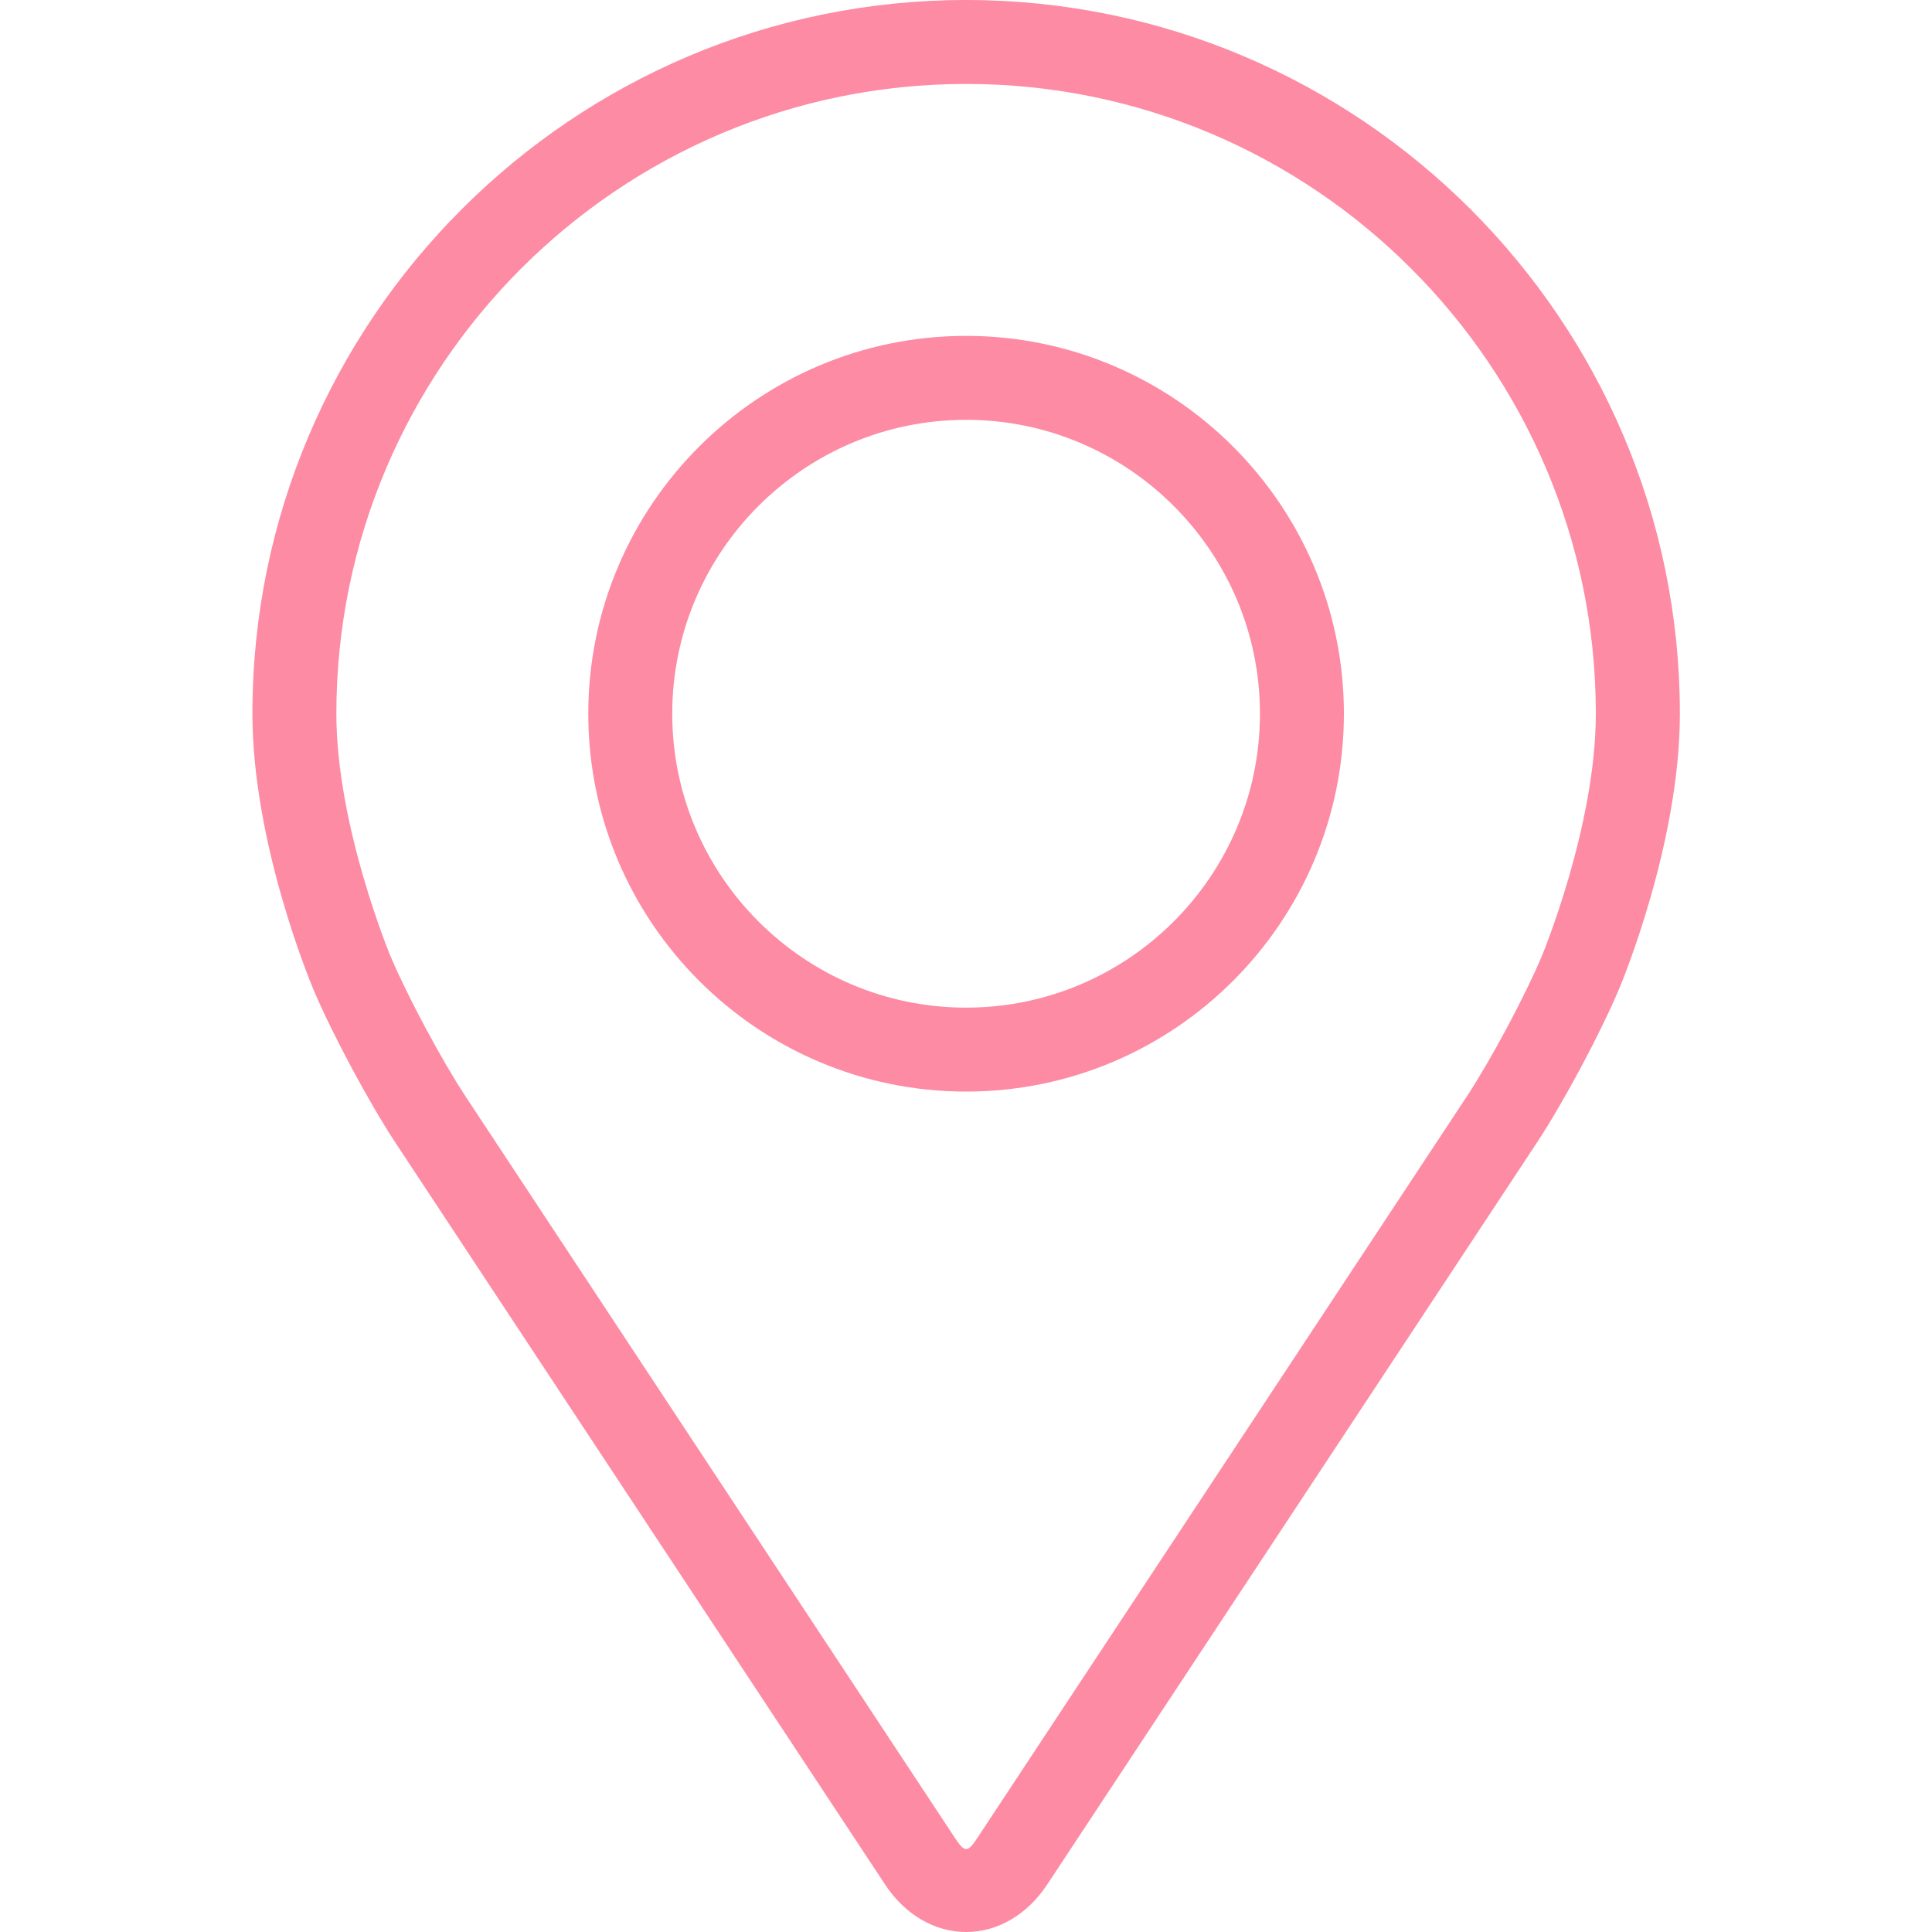
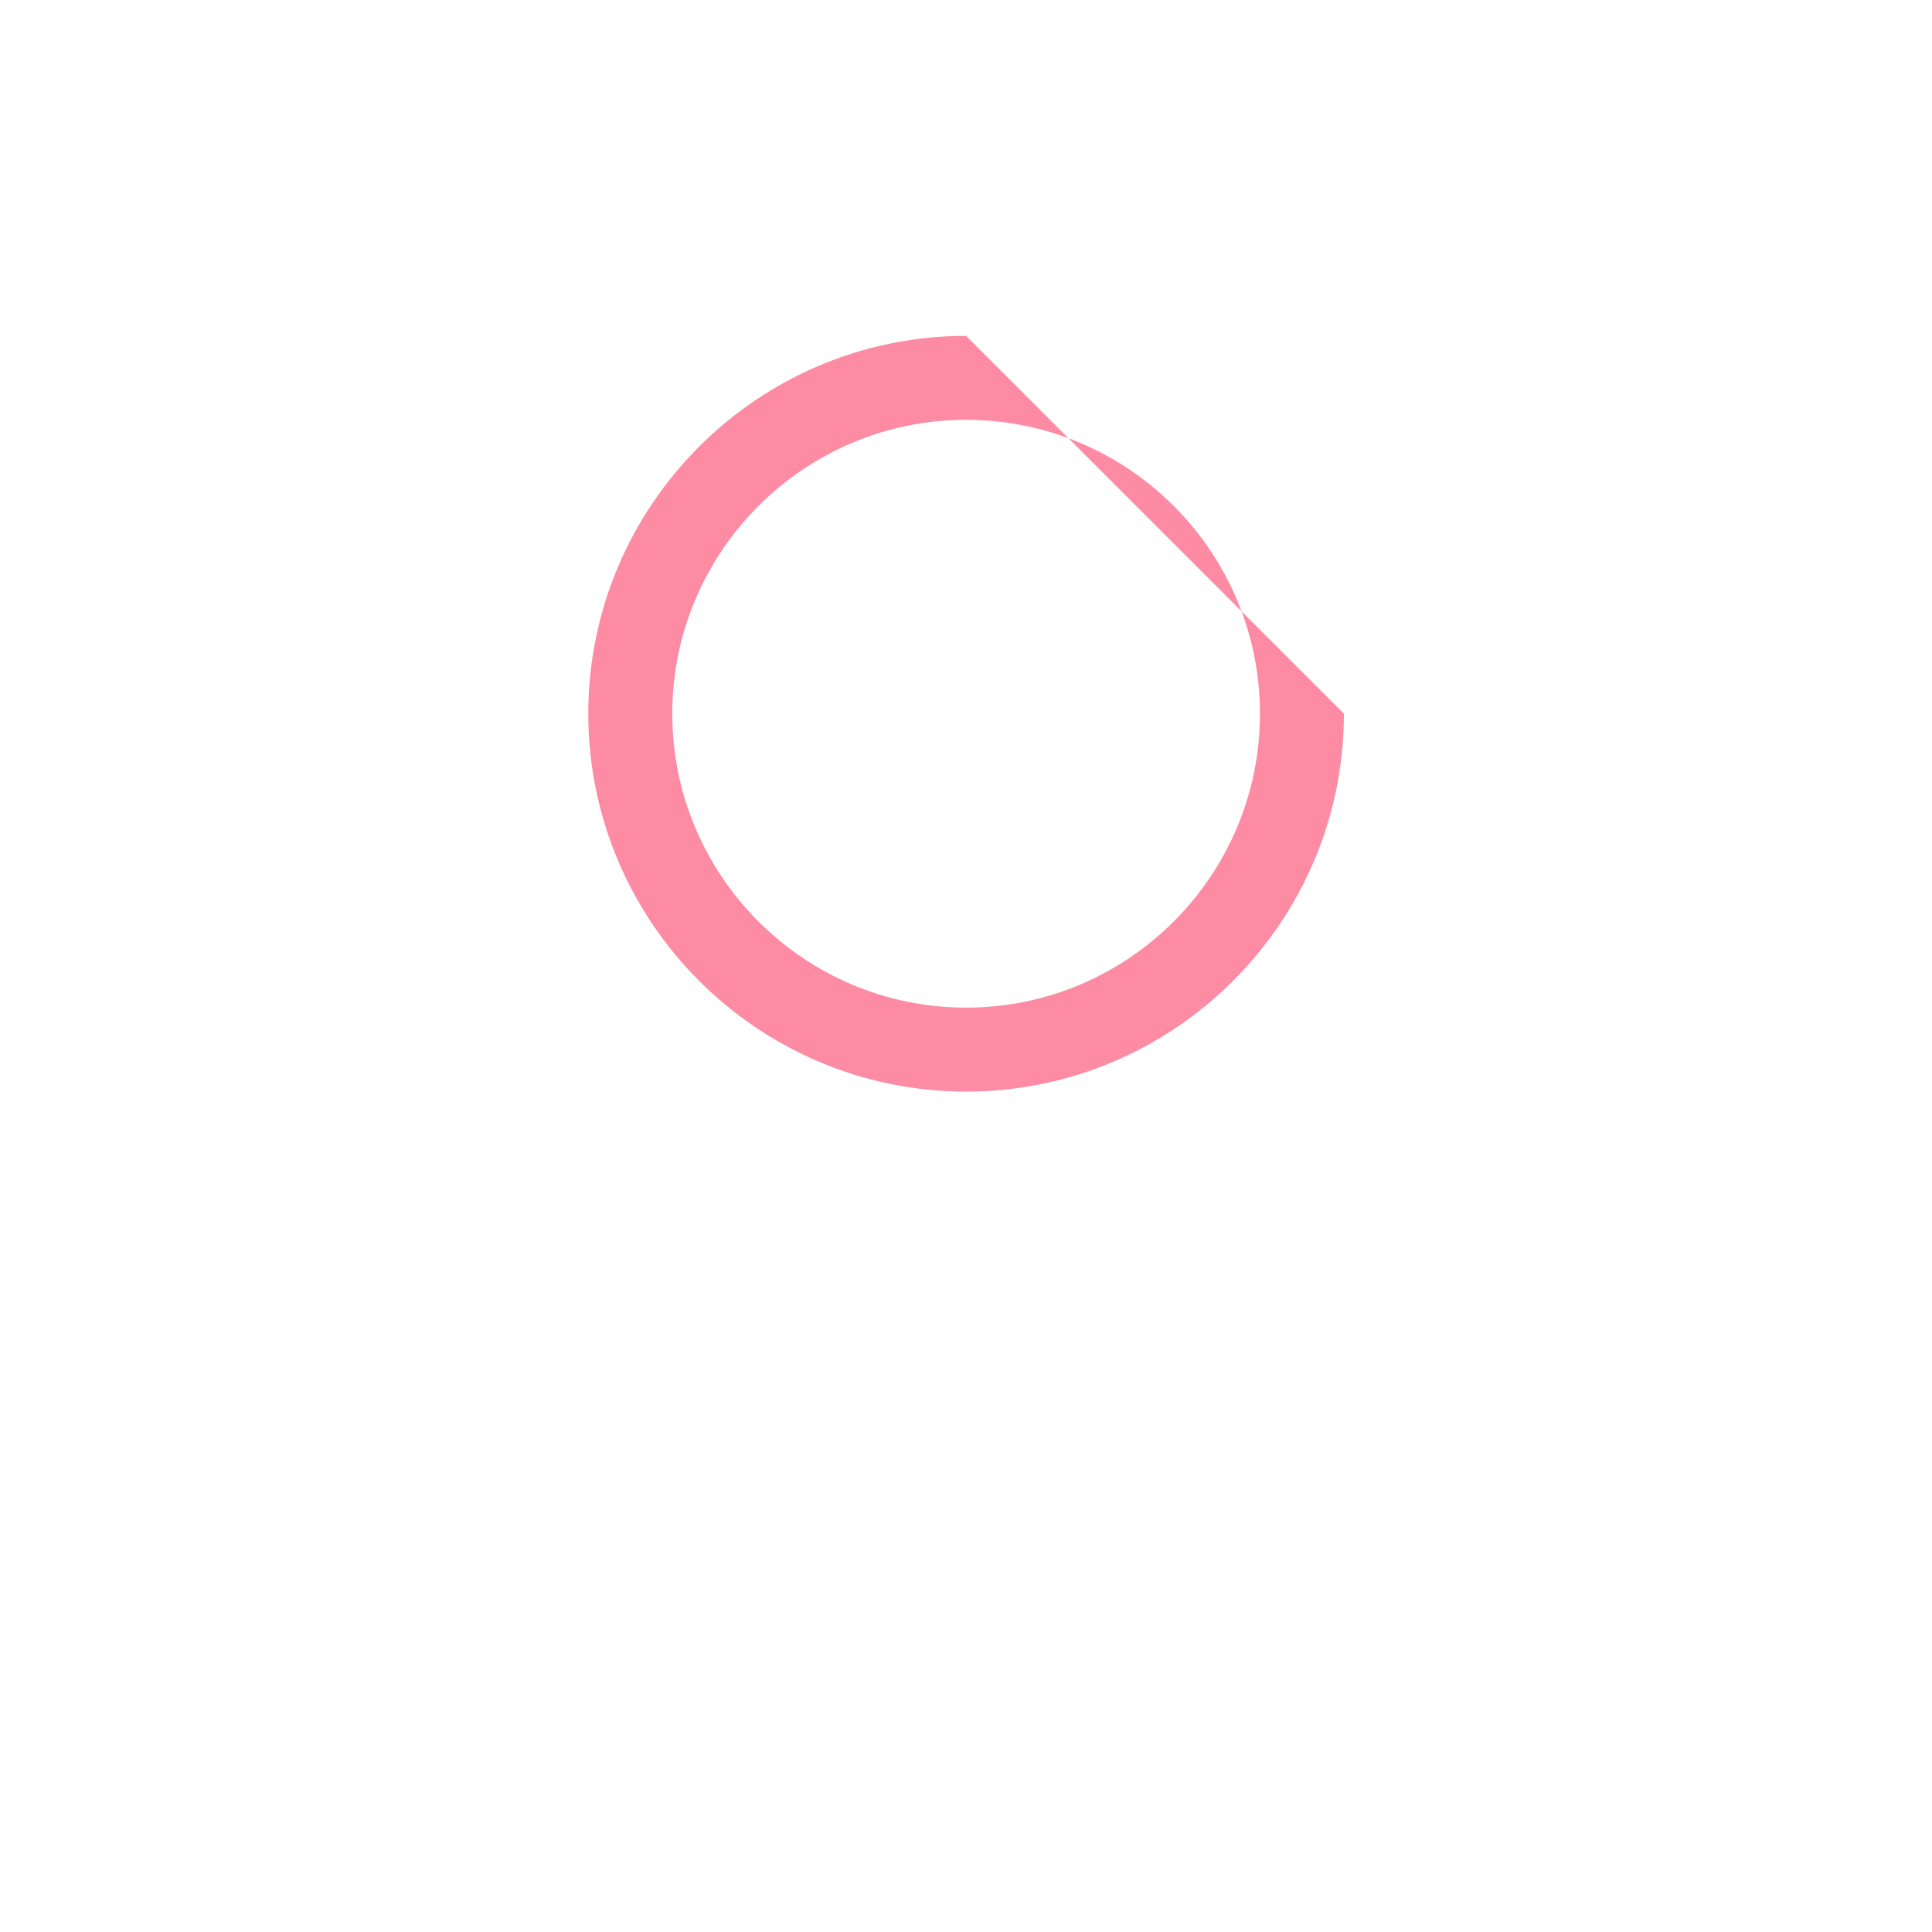
<svg xmlns="http://www.w3.org/2000/svg" width="20" height="20" viewBox="0 0 20 20" fill="none">
-   <path d="M10.001 0C5.927 0 2.613 3.314 2.613 7.388C2.613 8.729 3.215 10.172 3.24 10.232C3.434 10.694 3.818 11.41 4.094 11.83L9.16 19.505C9.367 19.82 9.674 20 10.001 20C10.329 20 10.636 19.82 10.843 19.505L15.909 11.83C16.186 11.41 16.569 10.694 16.763 10.232C16.788 10.172 17.39 8.73 17.39 7.388C17.39 3.314 14.075 0 10.001 0ZM15.962 9.895C15.788 10.309 15.432 10.975 15.184 11.351L10.117 19.027C10.018 19.179 9.986 19.179 9.886 19.027L4.82 11.351C4.572 10.975 4.215 10.308 4.041 9.895C4.034 9.877 3.482 8.549 3.482 7.388C3.482 3.794 6.407 0.869 10.001 0.869C13.596 0.869 16.52 3.794 16.52 7.388C16.52 8.551 15.967 9.882 15.962 9.895Z" fill="#FD8BA3" />
-   <path d="M10.001 3.477C7.844 3.477 6.09 5.232 6.09 7.388C6.09 9.545 7.844 11.3 10.001 11.3C12.158 11.3 13.912 9.545 13.912 7.388C13.912 5.232 12.158 3.477 10.001 3.477ZM10.001 10.431C8.324 10.431 6.959 9.066 6.959 7.388C6.959 5.711 8.324 4.346 10.001 4.346C11.678 4.346 13.043 5.711 13.043 7.388C13.043 9.066 11.678 10.431 10.001 10.431Z" fill="#FD8BA3" />
+   <path d="M10.001 3.477C7.844 3.477 6.09 5.232 6.09 7.388C6.09 9.545 7.844 11.3 10.001 11.3C12.158 11.3 13.912 9.545 13.912 7.388ZM10.001 10.431C8.324 10.431 6.959 9.066 6.959 7.388C6.959 5.711 8.324 4.346 10.001 4.346C11.678 4.346 13.043 5.711 13.043 7.388C13.043 9.066 11.678 10.431 10.001 10.431Z" fill="#FD8BA3" />
</svg>